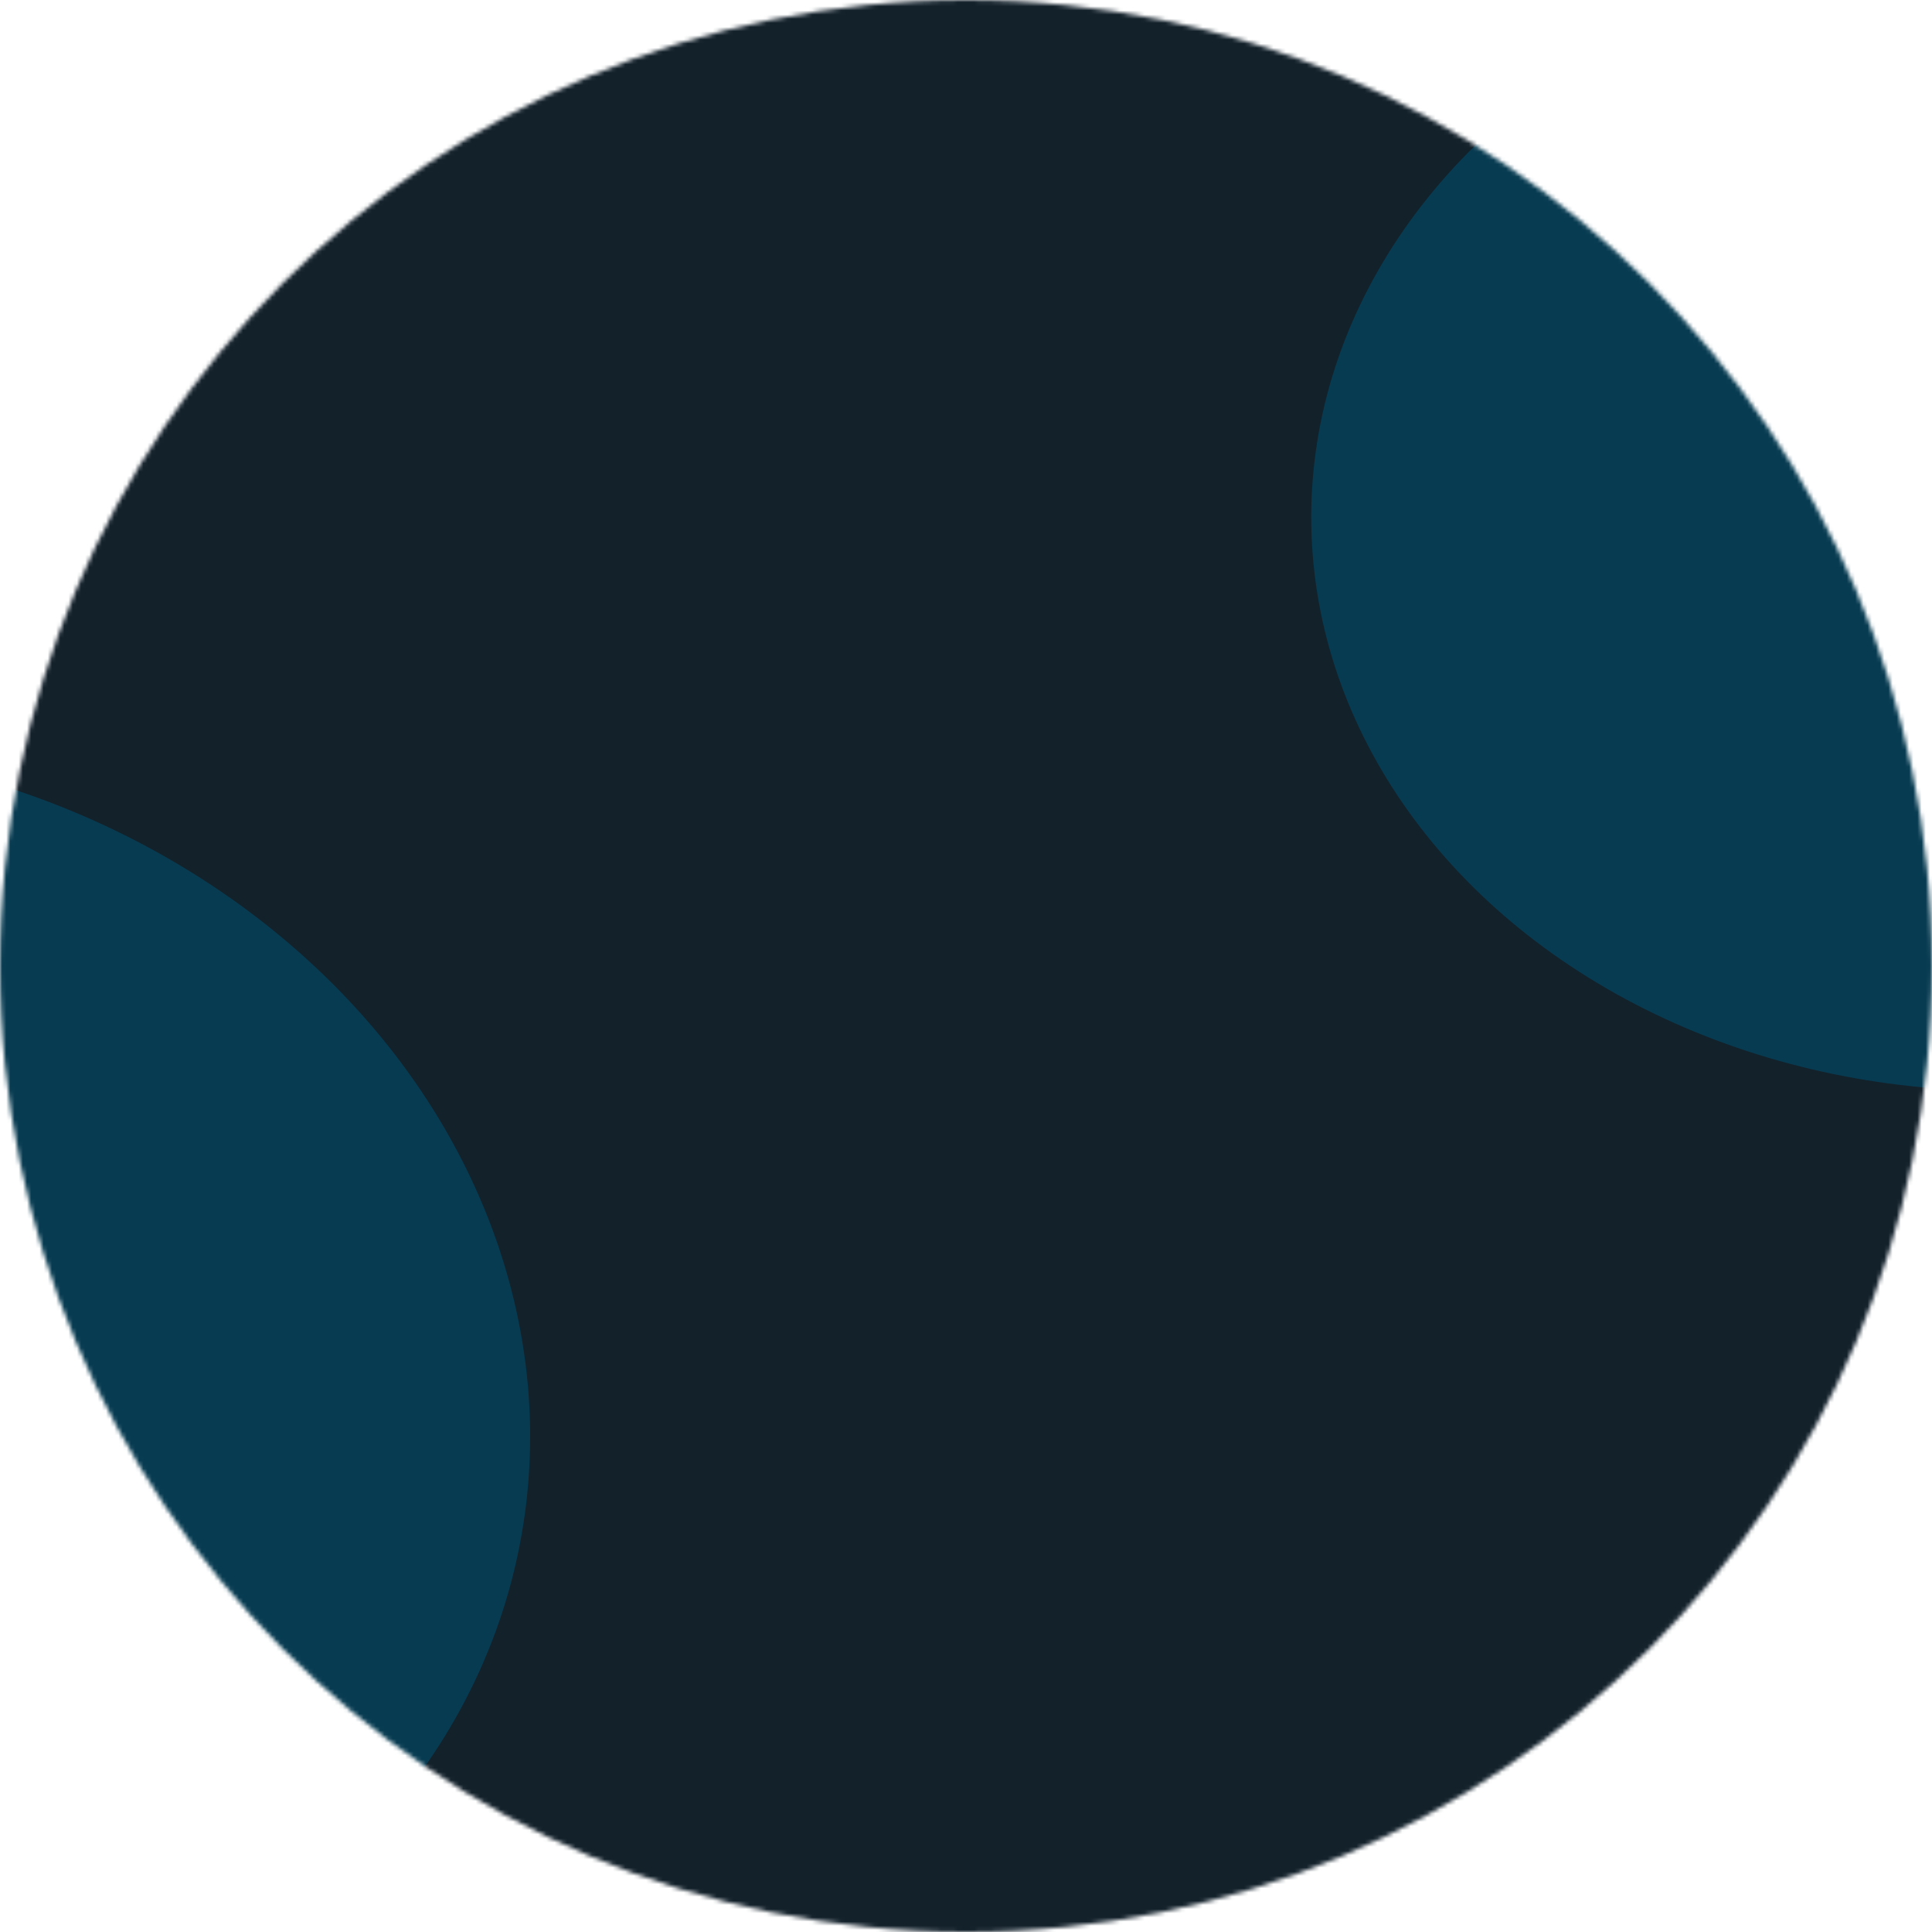
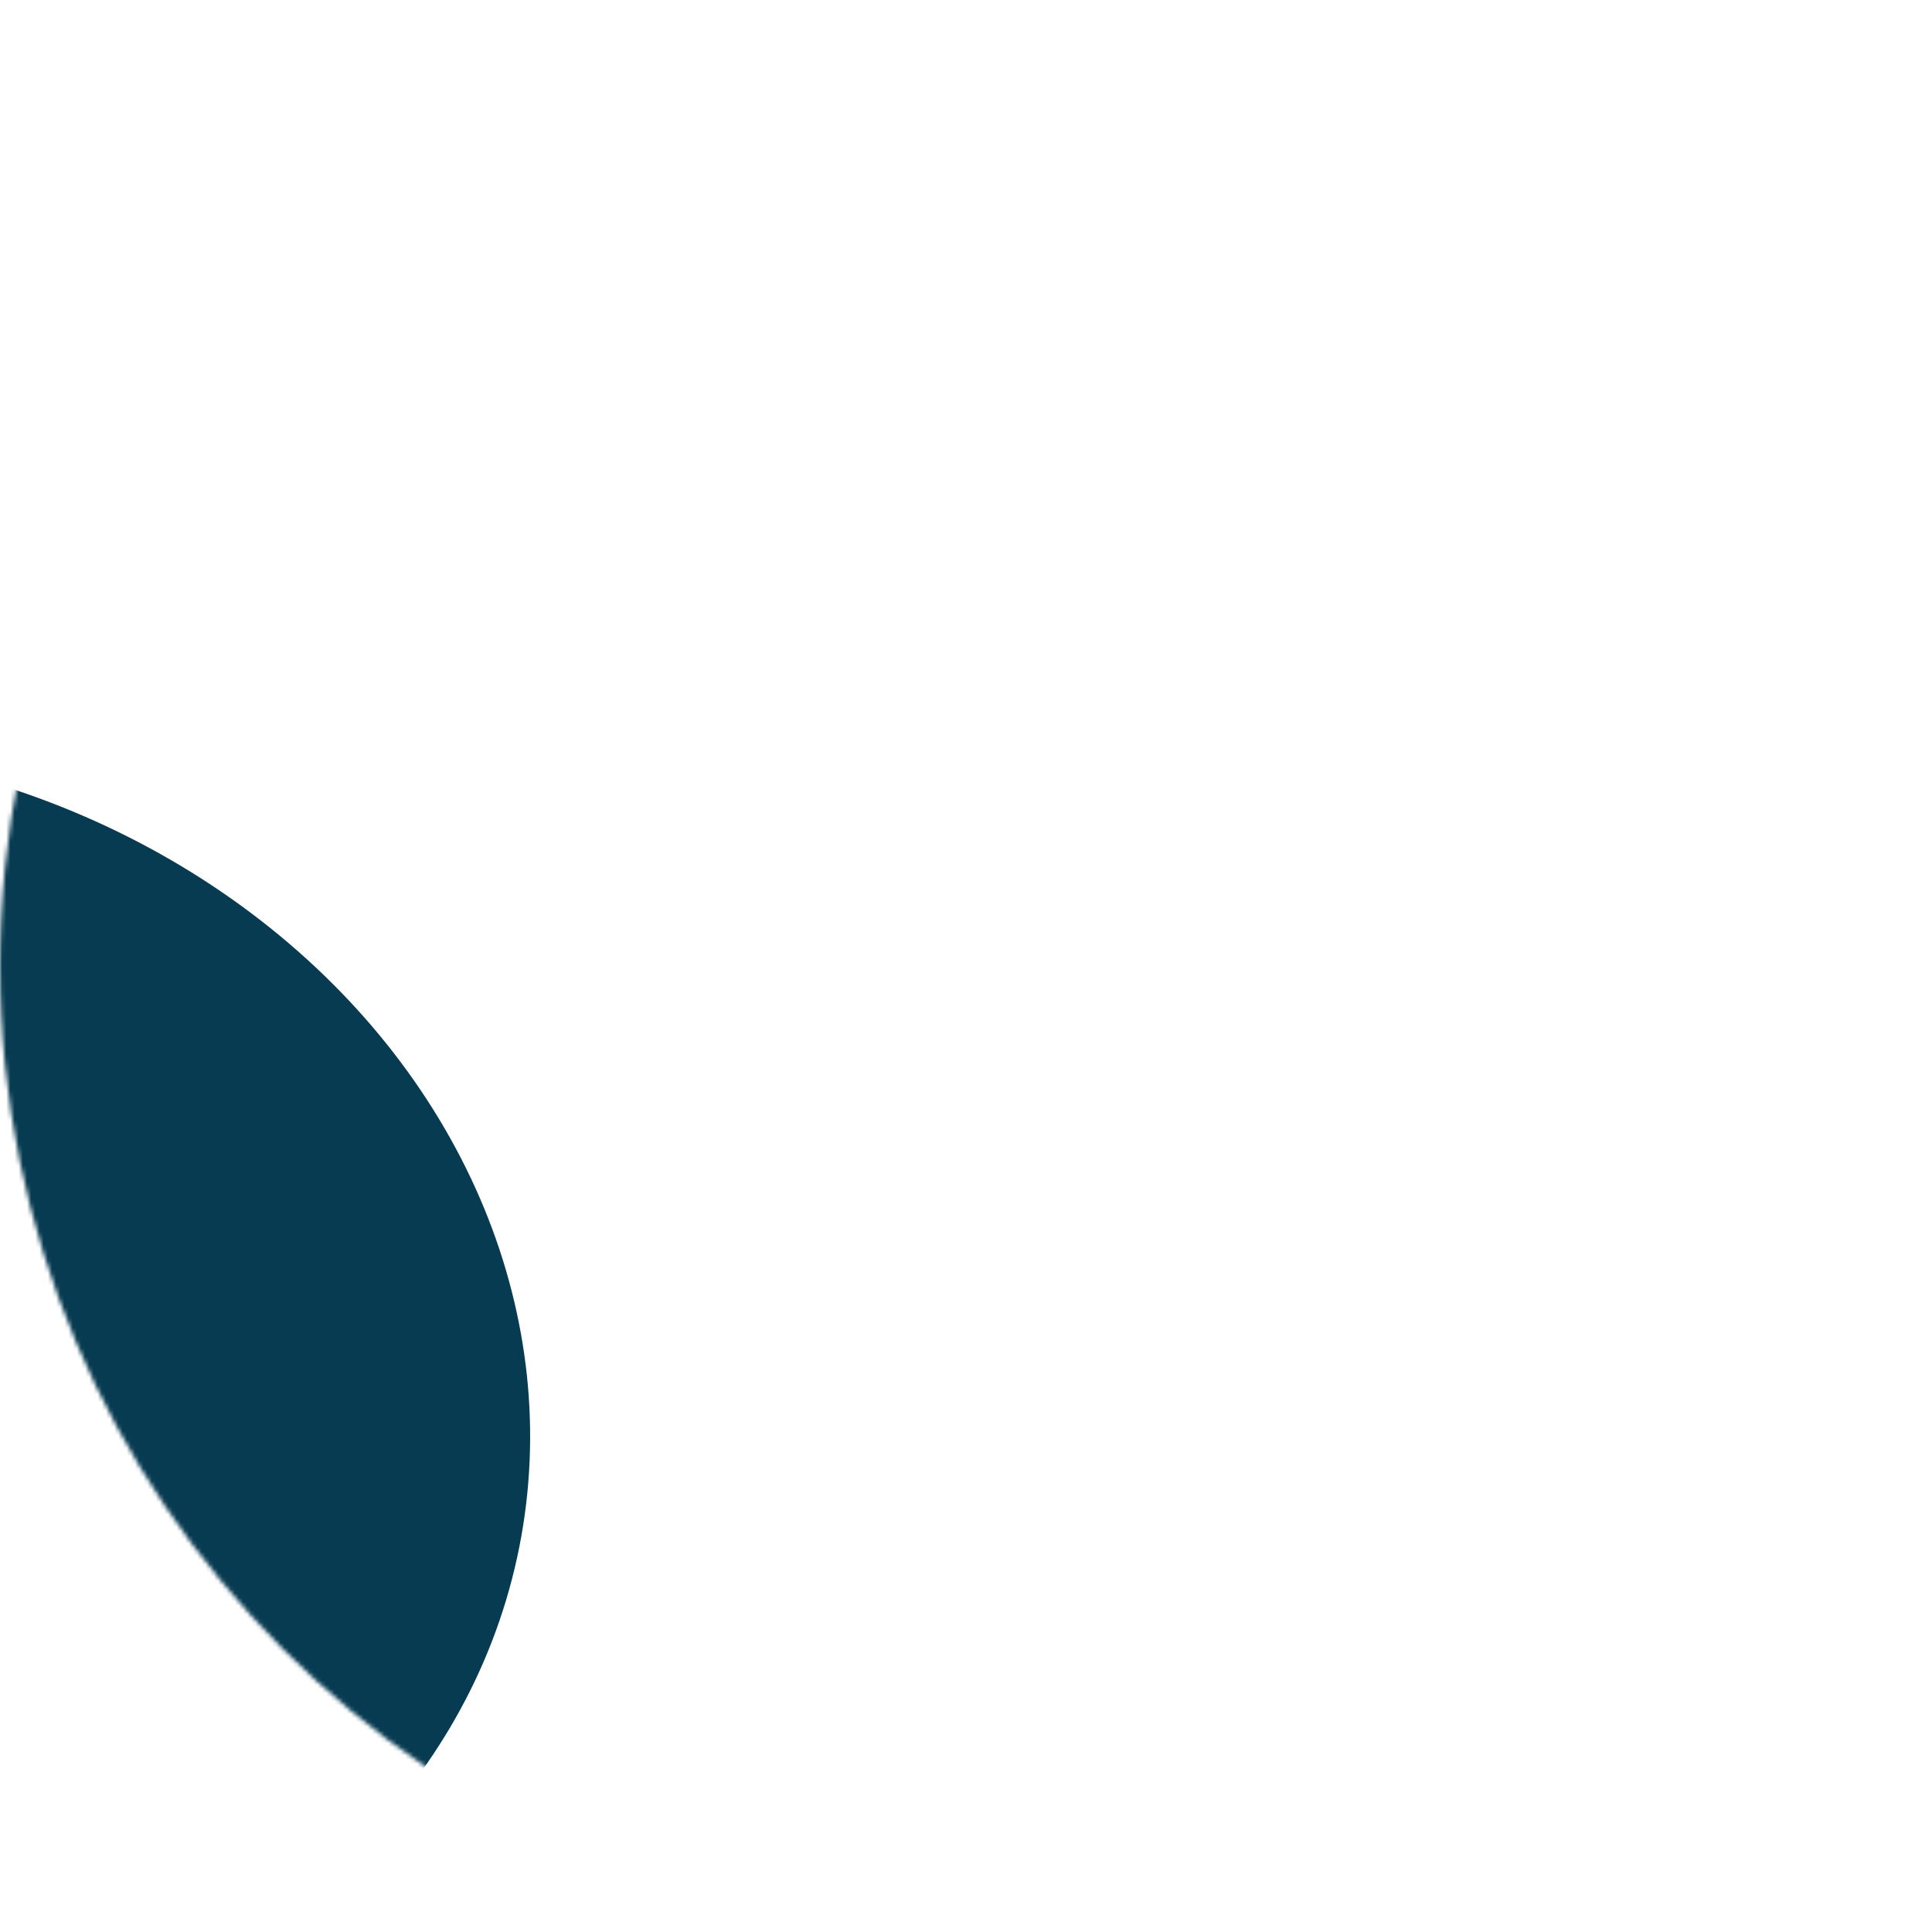
<svg xmlns="http://www.w3.org/2000/svg" width="465" height="465" viewBox="0 0 465 465" fill="none">
  <mask id="mask0_184_247" style="mask-type:alpha" maskUnits="userSpaceOnUse" x="0" y="0" width="465" height="465">
    <circle cx="232.5" cy="232.5" r="232.5" fill="#D9D9D9" />
  </mask>
  <g mask="url(#mask0_184_247)">
-     <rect x="-182.427" y="-21.653" width="797.916" height="506.141" fill="#13212B" />
    <g filter="url(#filter0_f_184_247)">
      <ellipse cx="-52.222" cy="337.215" rx="180.658" ry="156.816" transform="rotate(11.214 -52.222 337.215)" fill="#073B51" />
    </g>
    <g filter="url(#filter1_f_184_247)">
-       <ellipse cx="480.969" cy="124.505" rx="165.375" ry="138.038" fill="#073B51" />
-     </g>
+       </g>
  </g>
  <defs>
    <filter id="filter0_f_184_247" x="-448.596" y="-37.133" width="792.747" height="748.697" filterUnits="userSpaceOnUse" color-interpolation-filters="sRGB">
      <feFlood flood-opacity="0" result="BackgroundImageFix" />
      <feBlend mode="normal" in="SourceGraphic" in2="BackgroundImageFix" result="shape" />
      <feGaussianBlur stdDeviation="108.265" result="effect1_foregroundBlur_184_247" />
    </filter>
    <filter id="filter1_f_184_247" x="99.063" y="-230.064" width="763.813" height="709.139" filterUnits="userSpaceOnUse" color-interpolation-filters="sRGB">
      <feFlood flood-opacity="0" result="BackgroundImageFix" />
      <feBlend mode="normal" in="SourceGraphic" in2="BackgroundImageFix" result="shape" />
      <feGaussianBlur stdDeviation="108.265" result="effect1_foregroundBlur_184_247" />
    </filter>
  </defs>
</svg>